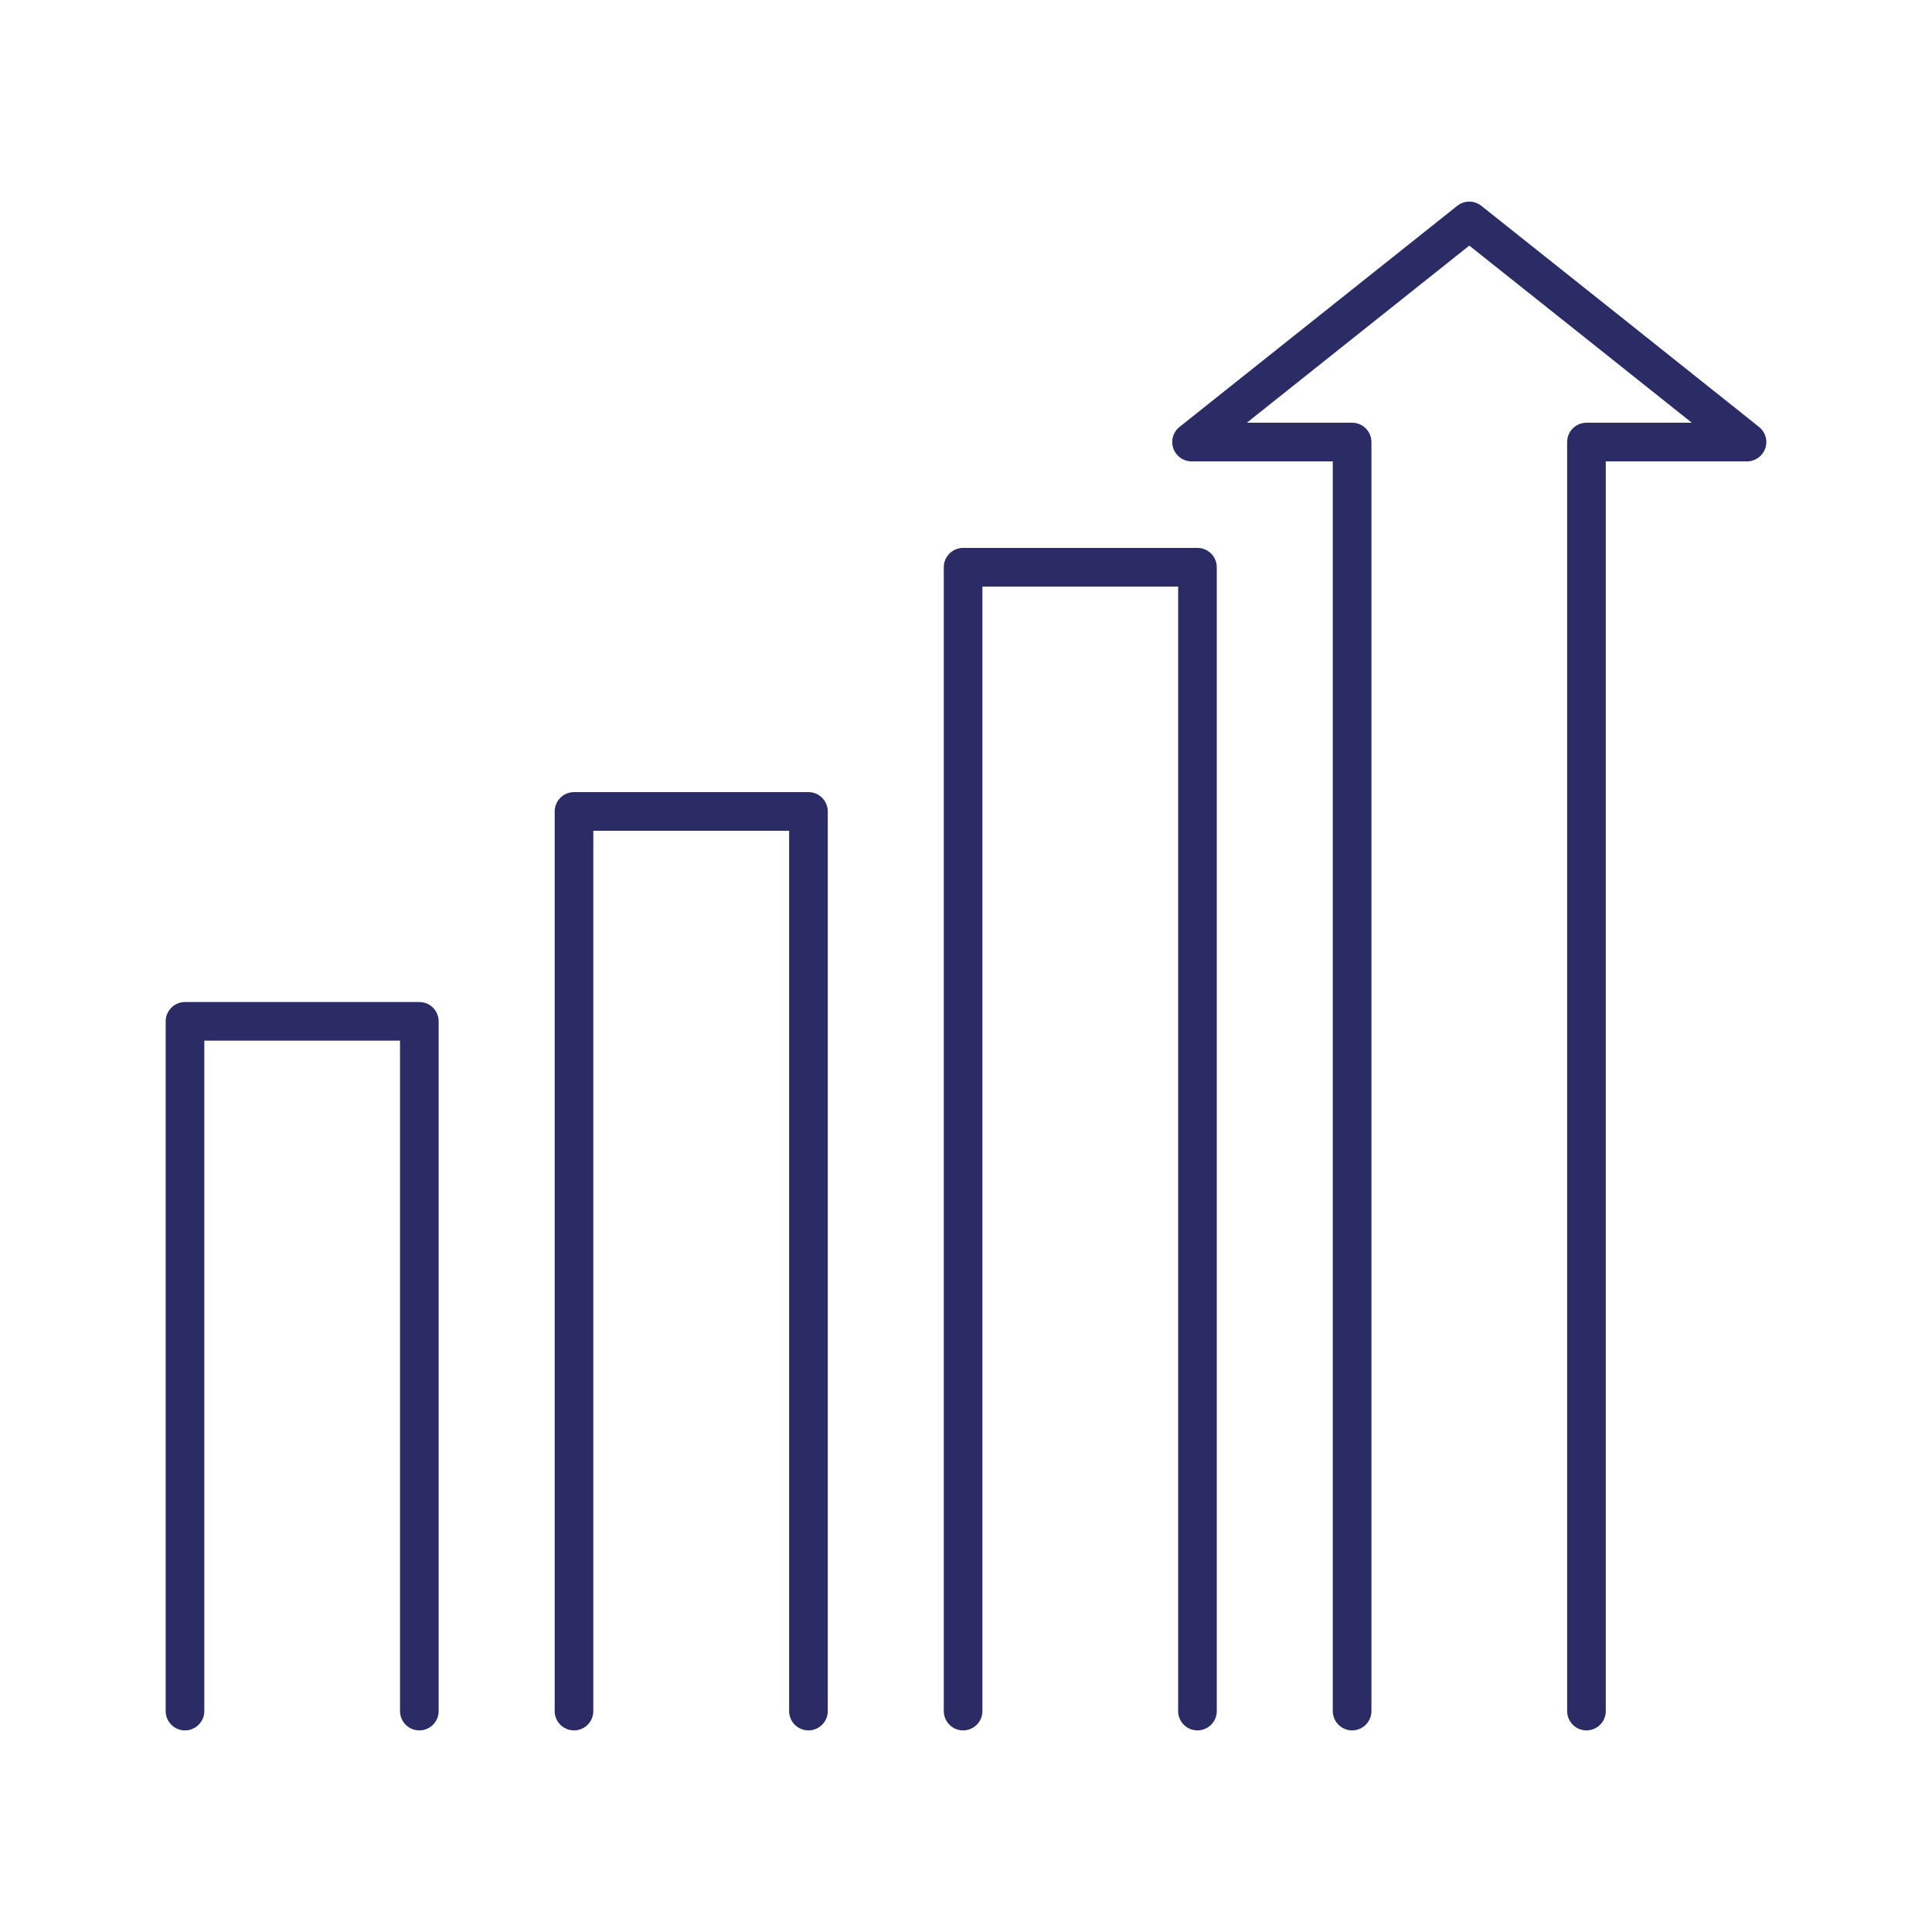
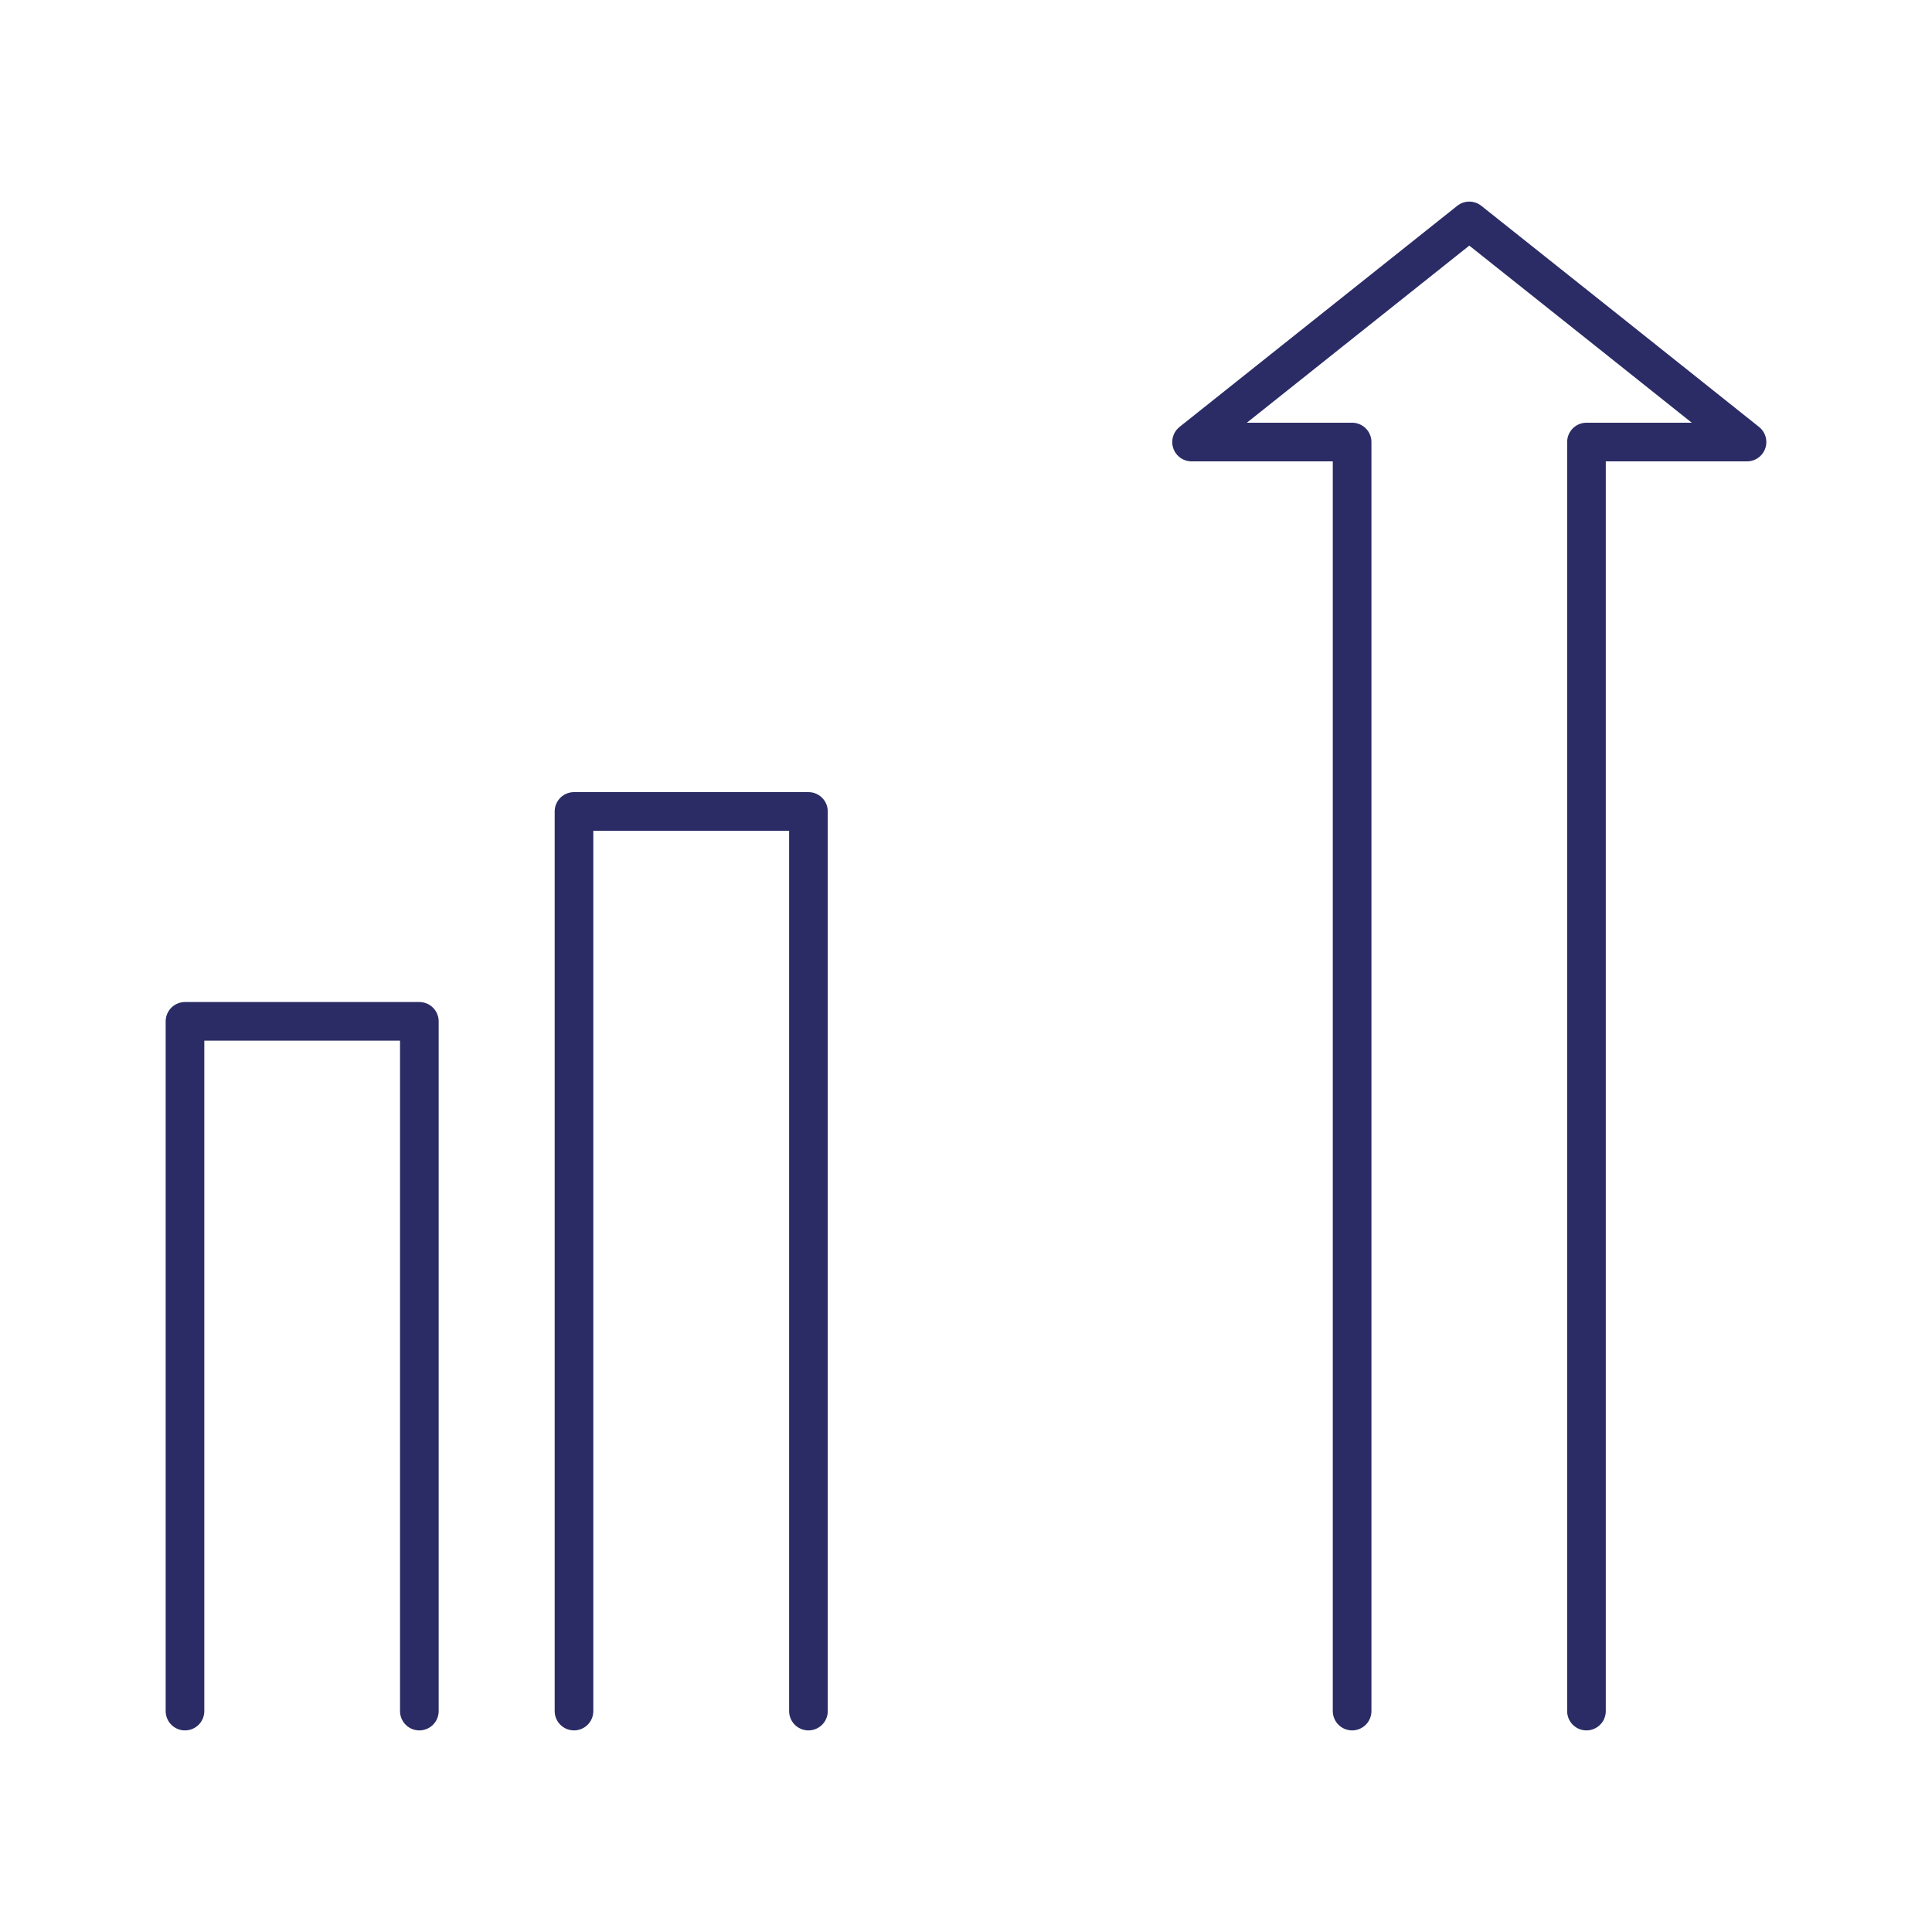
<svg xmlns="http://www.w3.org/2000/svg" id="a" viewBox="0 0 200 200">
  <g id="b">
    <polyline points="19.15 177.13 19.15 105.73 43.41 105.73 43.41 177.13" style="fill:none; stroke:#2b2c65; stroke-linecap:round; stroke-linejoin:round; stroke-width:4px;" />
    <polyline points="59.42 177.13 59.42 84 83.69 84 83.69 177.13" style="fill:none; stroke:#2b2c65; stroke-linecap:round; stroke-linejoin:round; stroke-width:4px;" />
-     <polyline points="99.7 177.13 99.7 58.72 123.96 58.72 123.96 177.13" style="fill:none; stroke:#2b2c65; stroke-linecap:round; stroke-linejoin:round; stroke-width:4px;" />
    <polyline points="139.97 177.13 139.97 45.76 123.35 45.76 137.73 34.31 152.1 22.87 166.48 34.31 180.85 45.76 164.23 45.76 164.23 177.13" style="fill:none; stroke:#2b2c65; stroke-linecap:round; stroke-linejoin:round; stroke-width:4px;" />
  </g>
</svg>